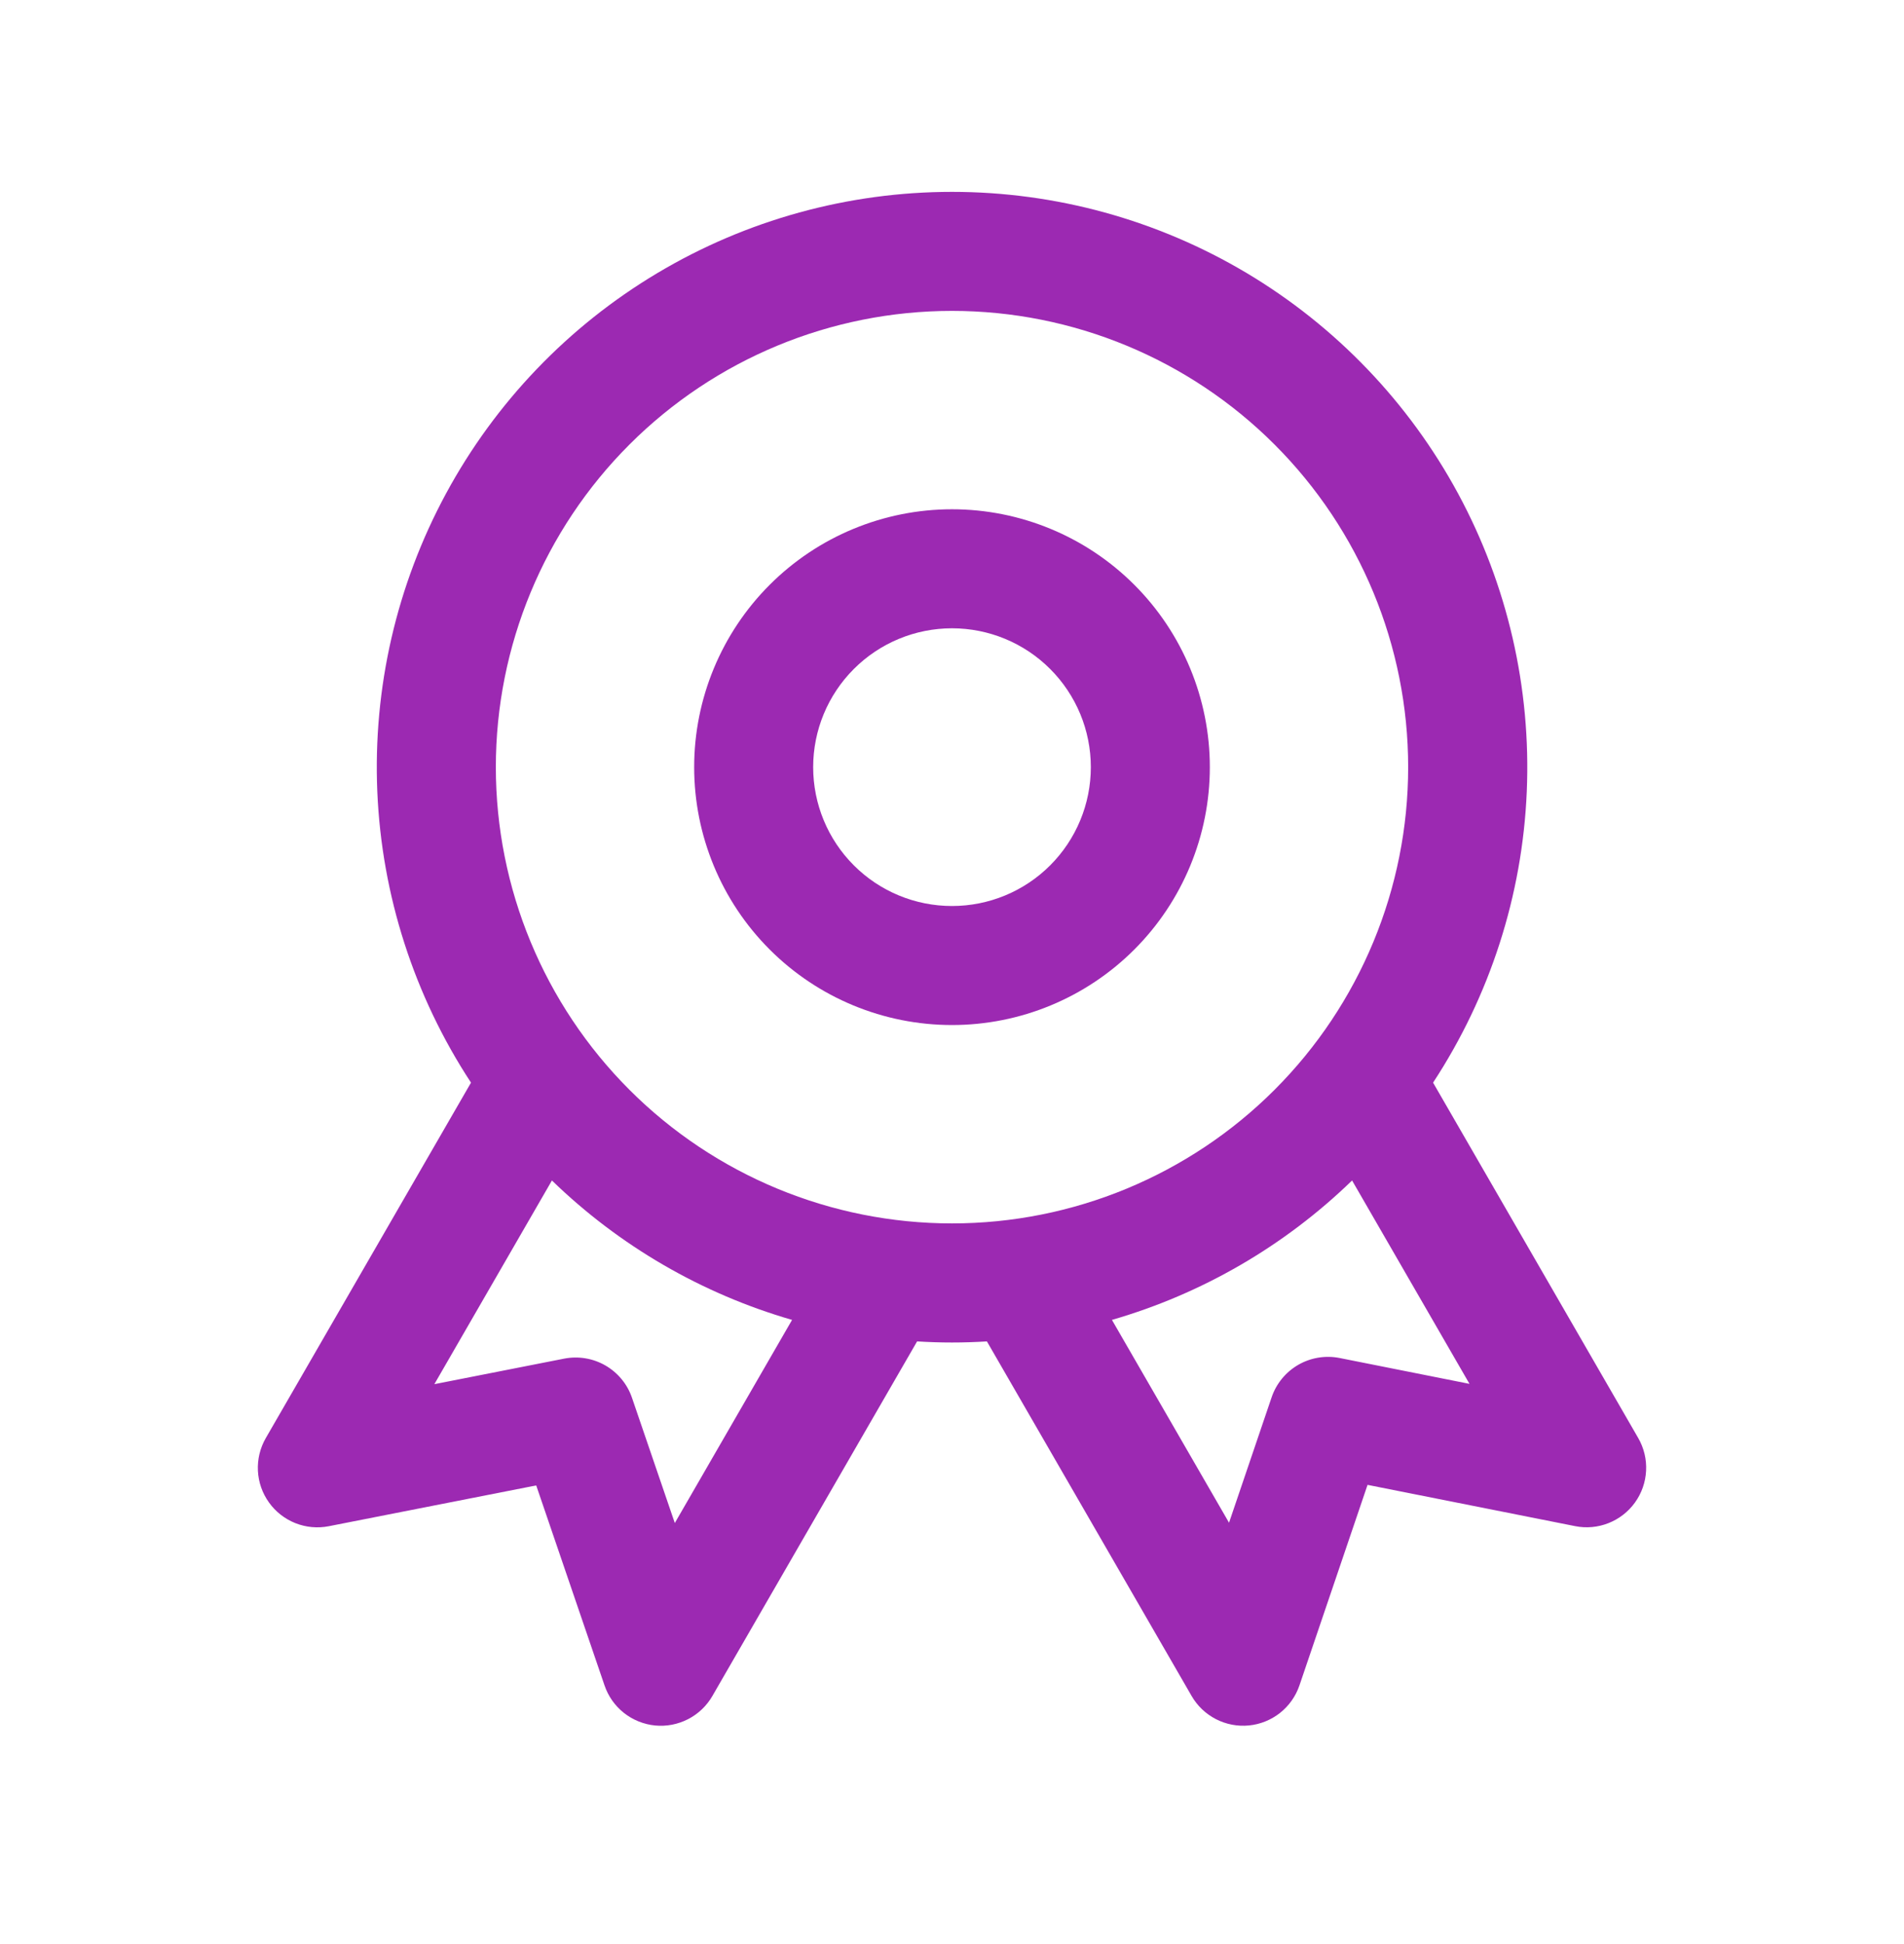
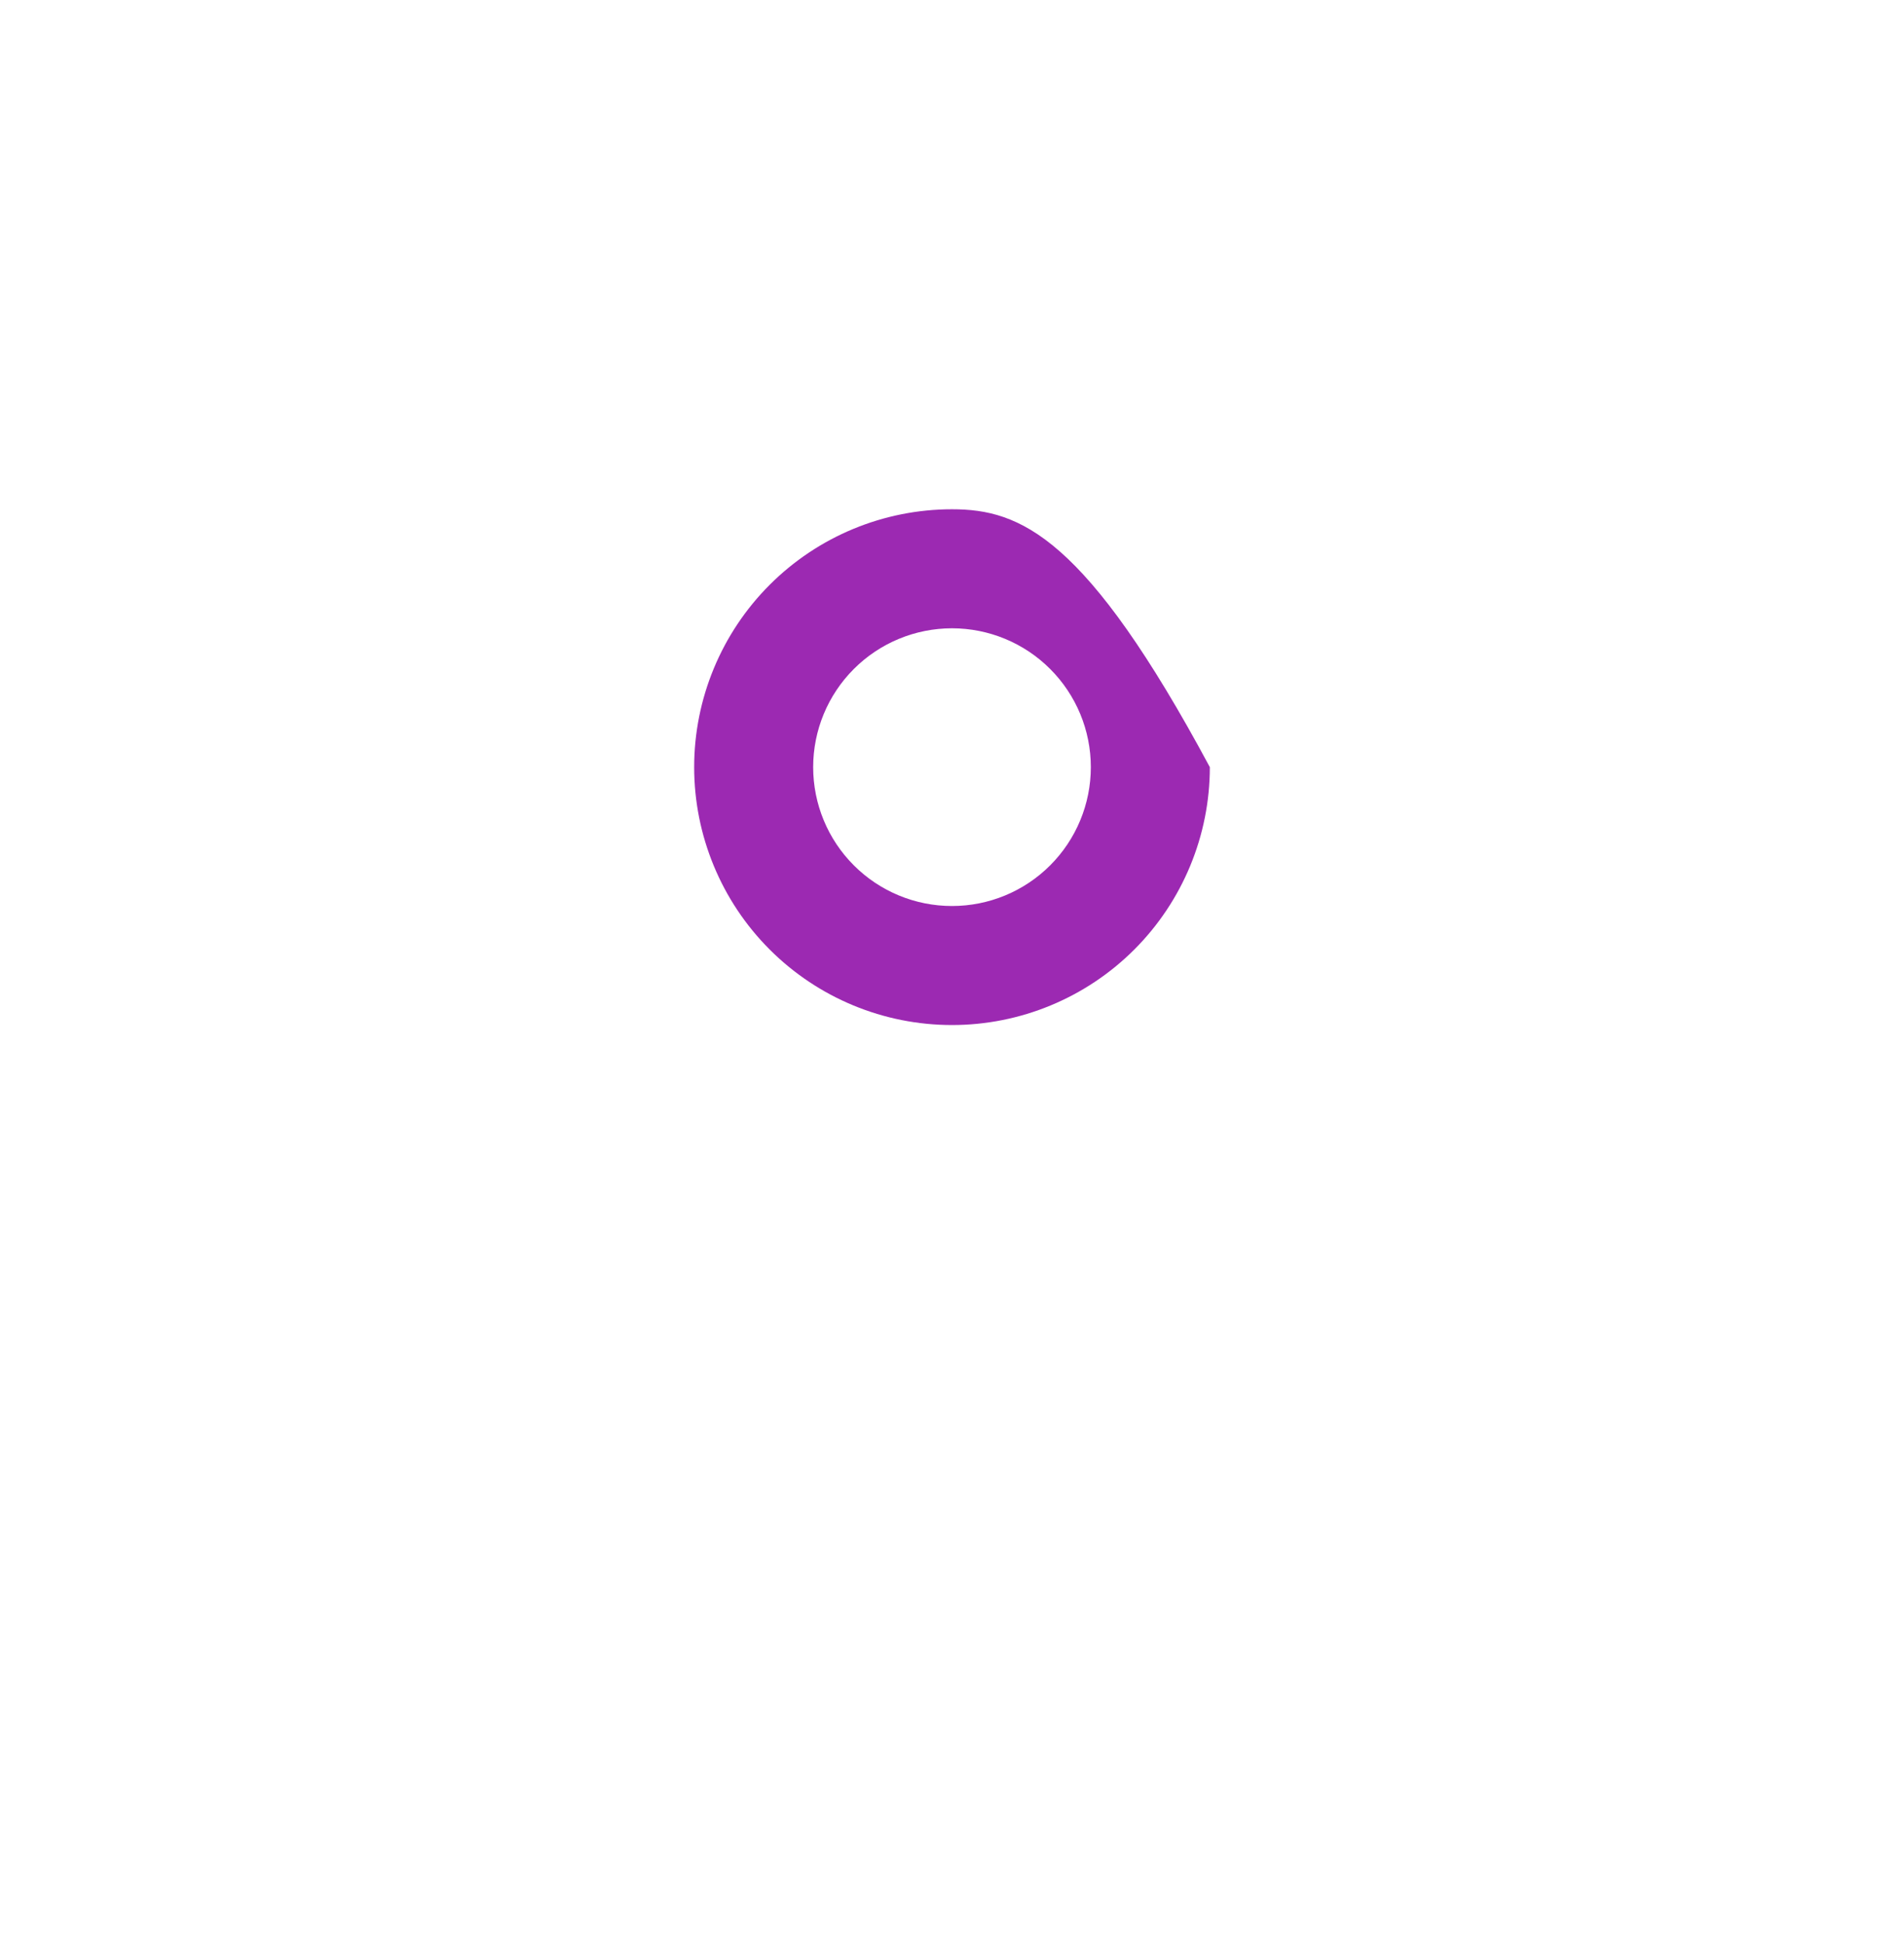
<svg xmlns="http://www.w3.org/2000/svg" width="48" height="49" viewBox="0 0 48 49" fill="none">
-   <path fill-rule="evenodd" clip-rule="evenodd" d="M24 12.836C22.276 12.836 20.623 13.521 19.404 14.74C18.185 15.959 17.5 17.613 17.5 19.336C17.5 21.06 18.185 22.714 19.404 23.933C20.623 25.152 22.276 25.836 24 25.836C25.724 25.836 27.377 25.152 28.596 23.933C29.815 22.714 30.5 21.06 30.5 19.336C30.5 17.613 29.815 15.959 28.596 14.74C27.377 13.521 25.724 12.836 24 12.836ZM20.5 19.336C20.5 18.408 20.869 17.518 21.525 16.862C22.181 16.205 23.072 15.836 24 15.836C24.928 15.836 25.819 16.205 26.475 16.862C27.131 17.518 27.5 18.408 27.5 19.336C27.5 20.265 27.131 21.155 26.475 21.811C25.819 22.468 24.928 22.836 24 22.836C23.072 22.836 22.181 22.468 21.525 21.811C20.869 21.155 20.5 20.265 20.5 19.336Z" fill="#9C29B2" />
-   <path fill-rule="evenodd" clip-rule="evenodd" d="M24 4.836C21.385 4.836 18.818 5.543 16.572 6.883C14.326 8.223 12.484 10.145 11.241 12.446C9.998 14.747 9.401 17.341 9.512 19.954C9.624 22.567 10.44 25.102 11.874 27.288L6.7 36.248C6.556 36.498 6.488 36.784 6.502 37.071C6.516 37.359 6.613 37.636 6.781 37.87C6.948 38.104 7.18 38.285 7.447 38.391C7.715 38.497 8.008 38.524 8.29 38.468L13.518 37.44L15.24 42.48C15.333 42.754 15.502 42.994 15.728 43.173C15.954 43.352 16.227 43.462 16.514 43.491C16.801 43.519 17.09 43.463 17.347 43.331C17.603 43.199 17.816 42.996 17.96 42.746L23.12 33.81C23.706 33.847 24.294 33.847 24.88 33.81L30.04 42.746C30.184 42.996 30.397 43.199 30.654 43.331C30.91 43.463 31.199 43.518 31.486 43.49C31.773 43.462 32.046 43.351 32.272 43.172C32.498 42.992 32.667 42.752 32.76 42.478L34.476 37.426L39.708 38.466C39.991 38.523 40.283 38.496 40.551 38.39C40.819 38.284 41.051 38.103 41.219 37.869C41.387 37.635 41.484 37.358 41.498 37.07C41.513 36.782 41.444 36.496 41.3 36.246L36.128 27.288C37.562 25.101 38.379 22.567 38.49 19.954C38.601 17.341 38.004 14.746 36.761 12.445C35.518 10.144 33.675 8.222 31.429 6.882C29.182 5.543 26.616 4.836 24 4.836ZM12.5 19.336C12.5 16.286 13.712 13.361 15.868 11.205C18.025 9.048 20.95 7.836 24 7.836C27.05 7.836 29.975 9.048 32.132 11.205C34.288 13.361 35.5 16.286 35.5 19.336C35.5 22.386 34.288 25.311 32.132 27.468C29.975 29.625 27.05 30.836 24 30.836C20.95 30.836 18.025 29.625 15.868 27.468C13.712 25.311 12.5 22.386 12.5 19.336ZM19.968 33.268C17.693 32.61 15.614 31.403 13.914 29.754L10.95 34.888L14.224 34.244C14.58 34.175 14.949 34.236 15.263 34.417C15.577 34.599 15.815 34.887 15.932 35.23L17.012 38.388L19.968 33.268ZM30.984 38.38L28.032 33.268C30.307 32.61 32.386 31.403 34.086 29.754L37.046 34.88L33.77 34.228C33.413 34.158 33.043 34.219 32.728 34.401C32.413 34.584 32.175 34.874 32.058 35.218L30.984 38.38Z" fill="#9C29B2" />
+   <path fill-rule="evenodd" clip-rule="evenodd" d="M24 12.836C22.276 12.836 20.623 13.521 19.404 14.74C18.185 15.959 17.5 17.613 17.5 19.336C17.5 21.06 18.185 22.714 19.404 23.933C20.623 25.152 22.276 25.836 24 25.836C25.724 25.836 27.377 25.152 28.596 23.933C29.815 22.714 30.5 21.06 30.5 19.336C27.377 13.521 25.724 12.836 24 12.836ZM20.5 19.336C20.5 18.408 20.869 17.518 21.525 16.862C22.181 16.205 23.072 15.836 24 15.836C24.928 15.836 25.819 16.205 26.475 16.862C27.131 17.518 27.5 18.408 27.5 19.336C27.5 20.265 27.131 21.155 26.475 21.811C25.819 22.468 24.928 22.836 24 22.836C23.072 22.836 22.181 22.468 21.525 21.811C20.869 21.155 20.5 20.265 20.5 19.336Z" fill="#9C29B2" />
</svg>